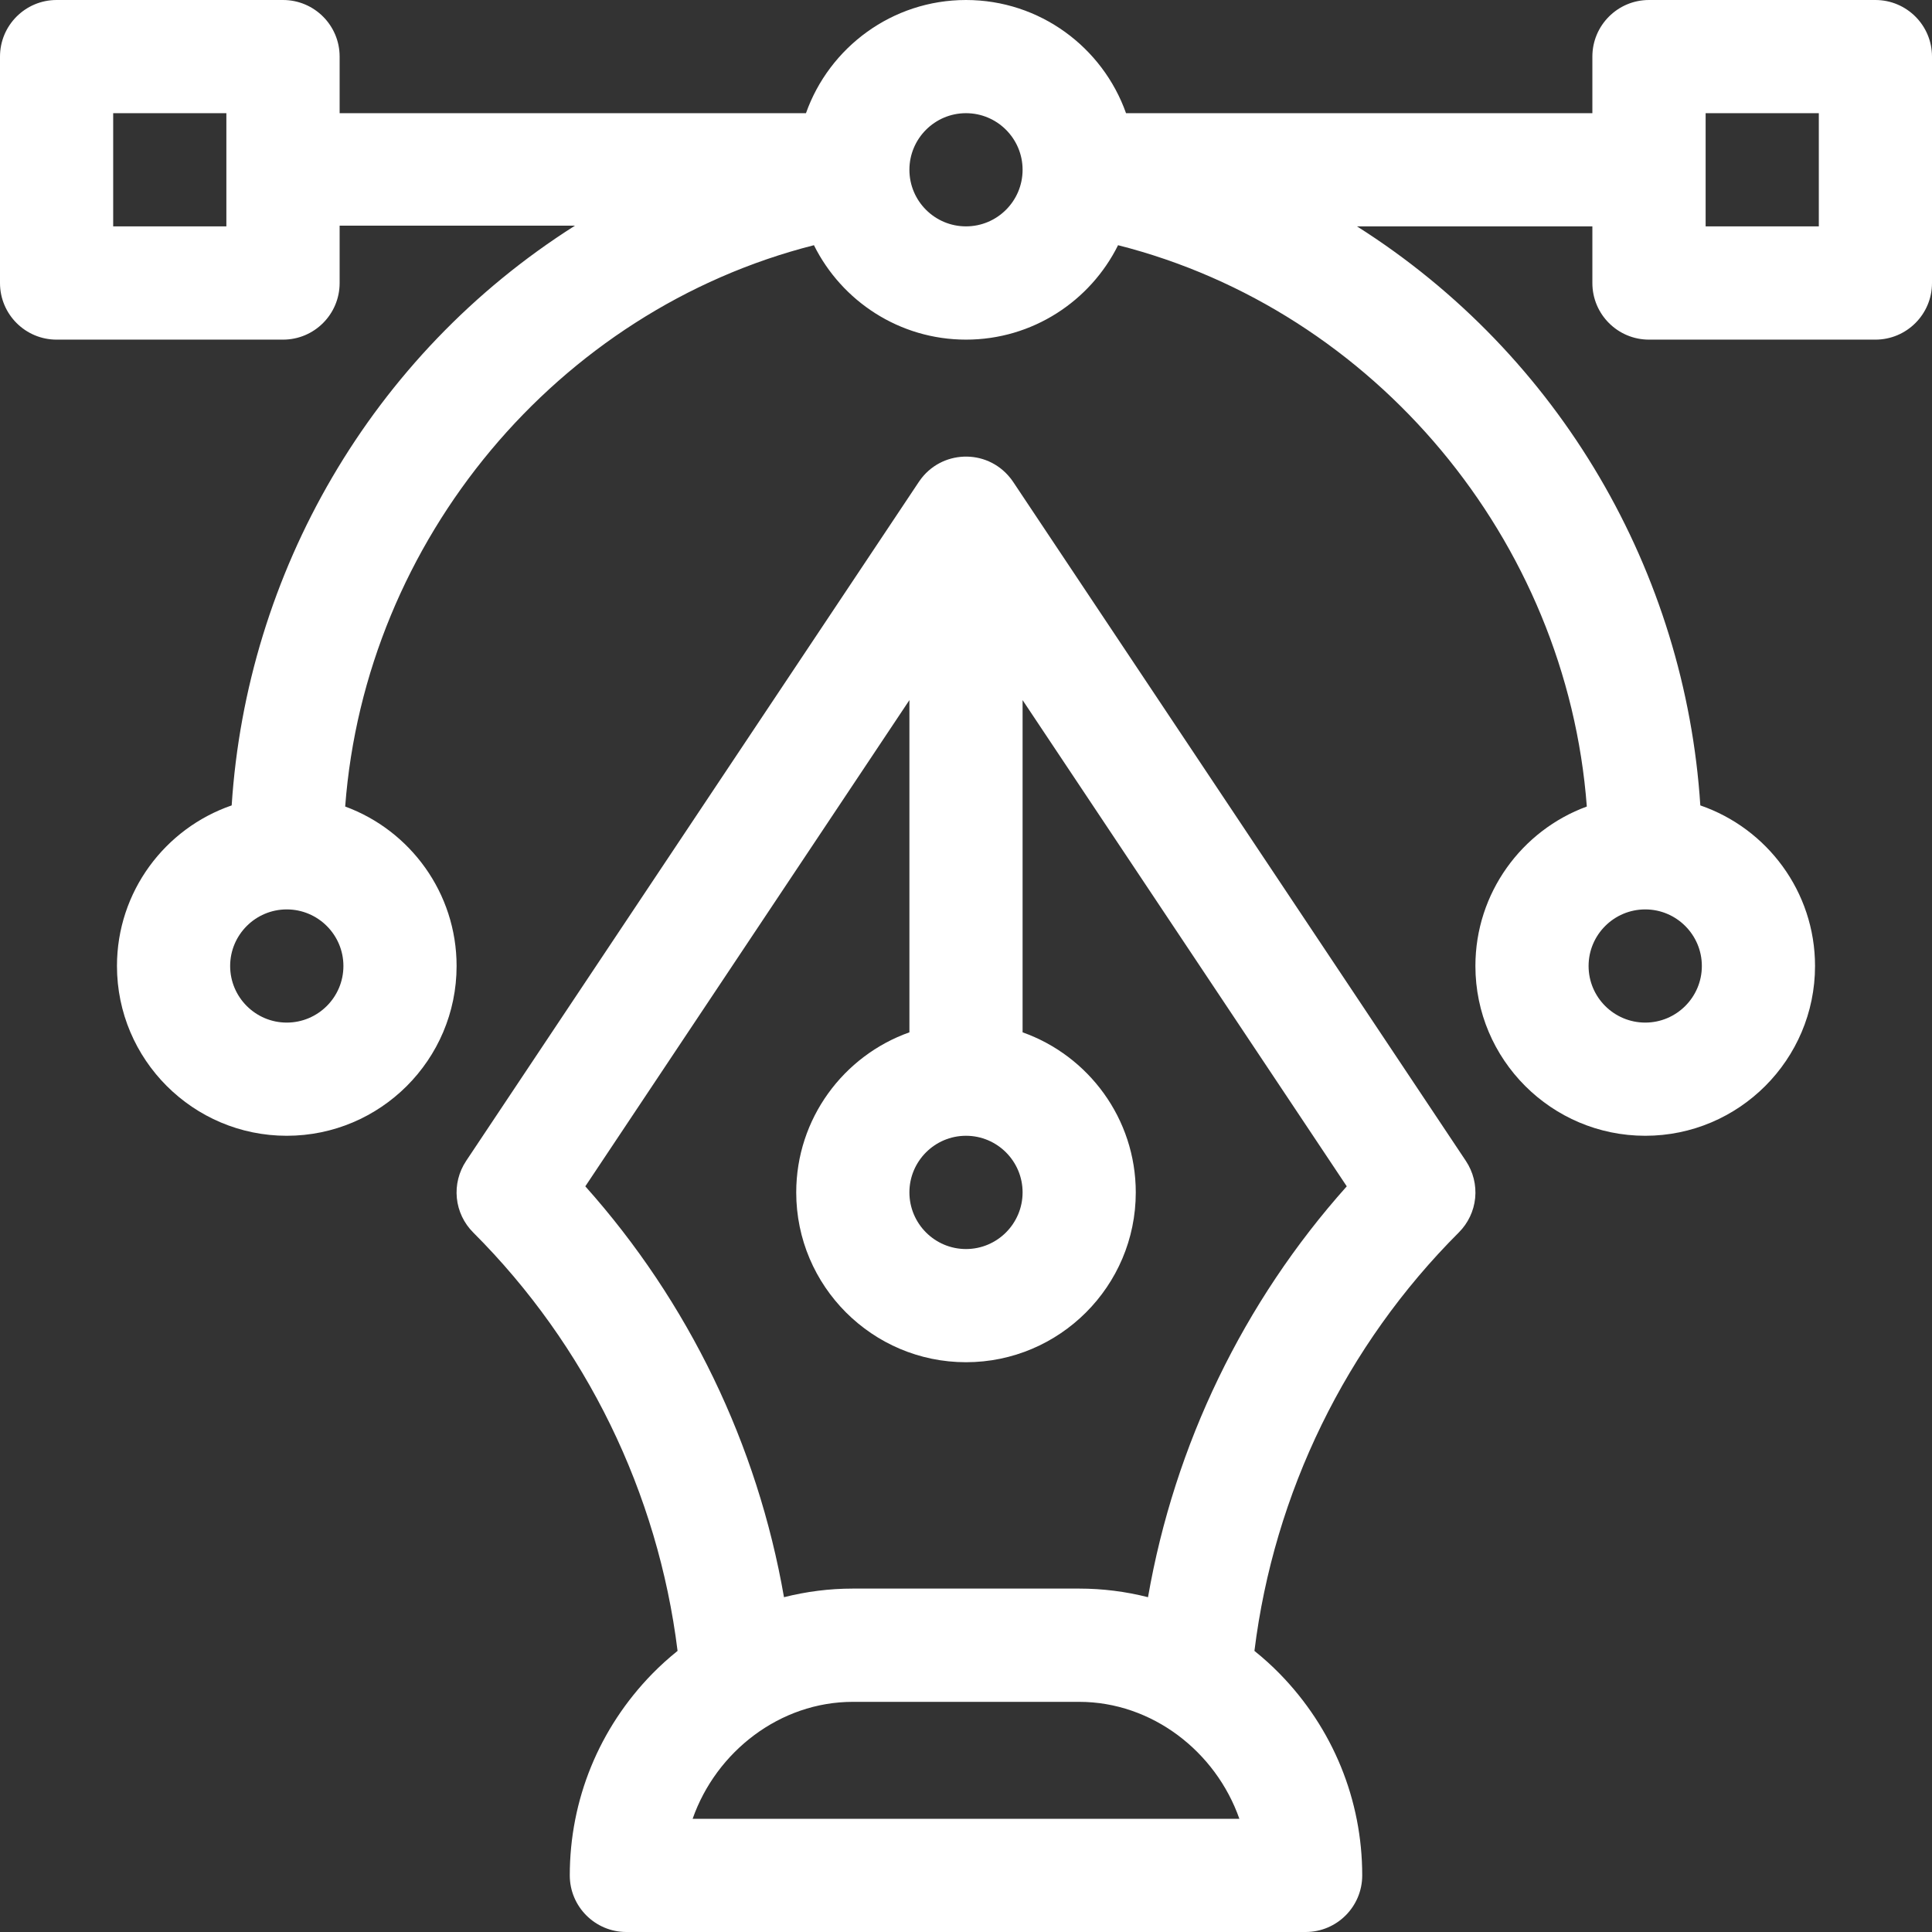
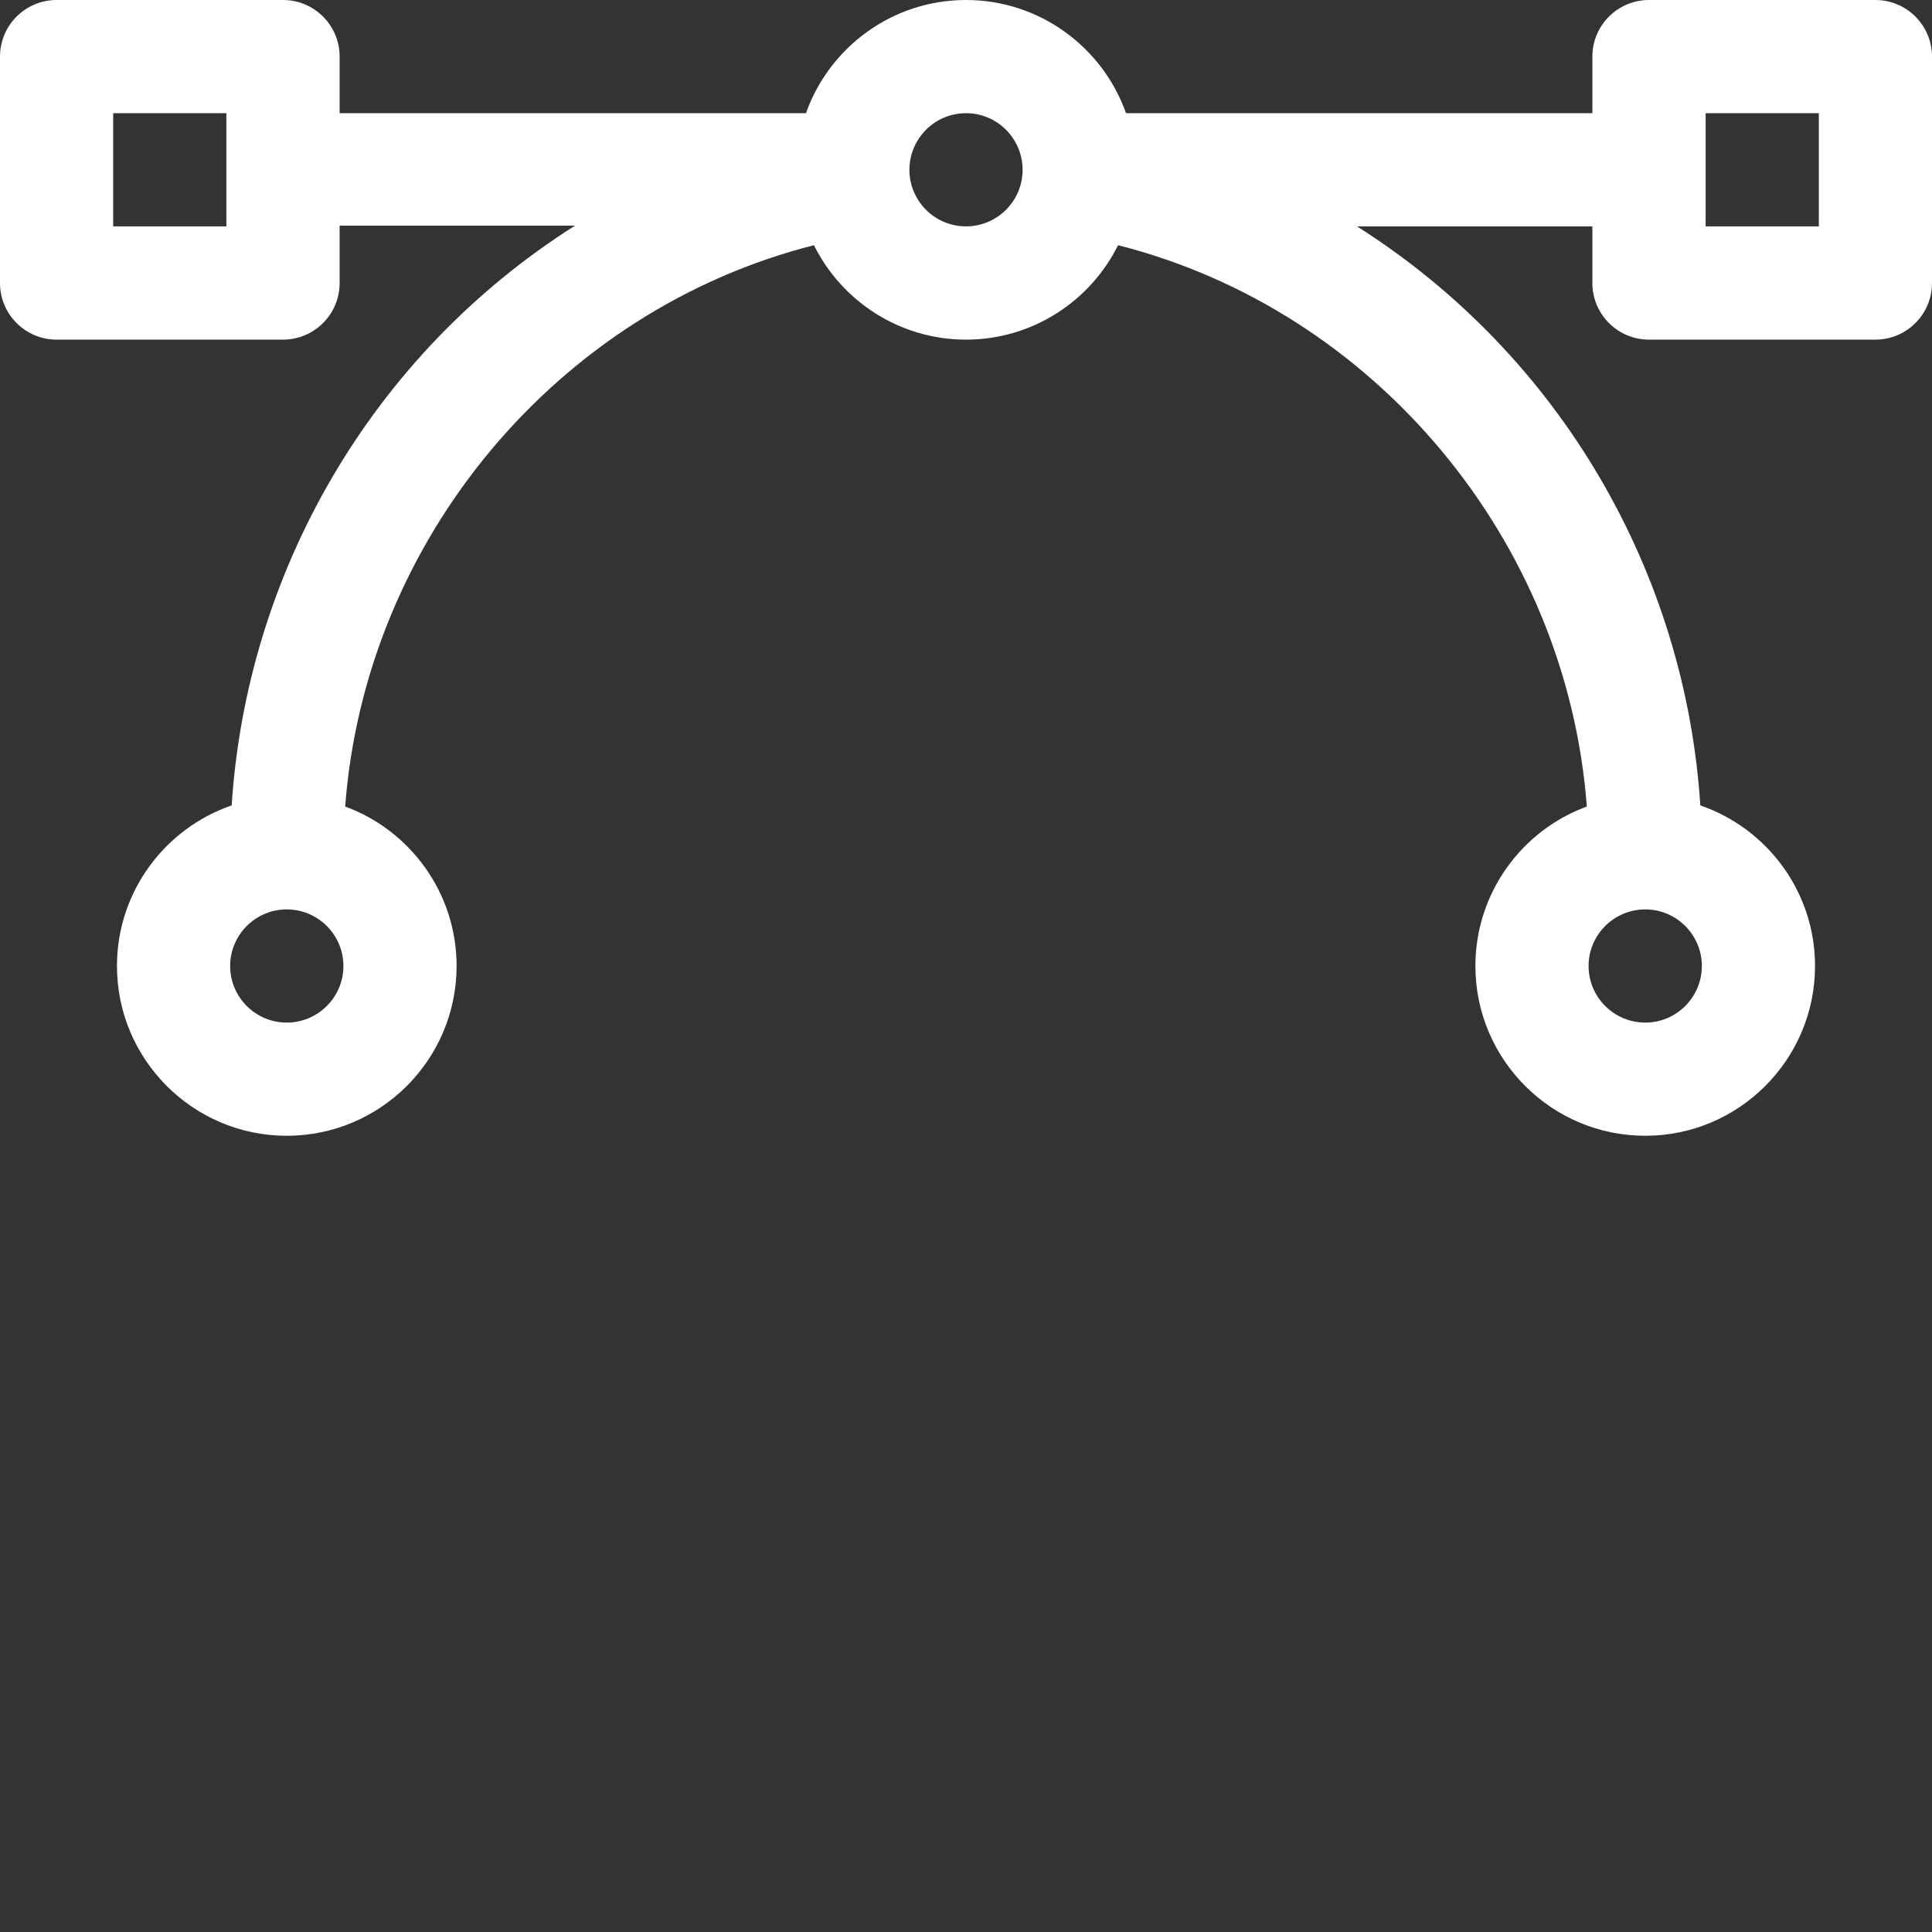
<svg xmlns="http://www.w3.org/2000/svg" width="24" height="24" viewBox="0 0 24 24" fill="none">
  <rect x="0" y="0" width="24" height="24" fill="#333333" stroke="none" />
  <path d="M23.297 0H20.484C20.096 0 19.781 0.315 19.781 0.703V1.406H13.988C13.698 0.588 12.917 0 12 0C11.083 0 10.302 0.588 10.012 1.406H4.219V0.703C4.219 0.315 3.904 0 3.516 0H0.703C0.315 0 0 0.315 0 0.703V3.516C0 3.904 0.315 4.219 0.703 4.219H3.516C3.904 4.219 4.219 3.904 4.219 3.516V2.803H7.143C4.606 4.41 3.064 7.124 2.878 10.005C2.05 10.29 1.453 11.076 1.453 12C1.453 13.163 2.399 14.109 3.562 14.109C4.726 14.109 5.672 13.163 5.672 12C5.672 11.092 5.095 10.315 4.288 10.019C4.537 6.707 6.922 3.855 10.111 3.046C10.456 3.74 11.173 4.219 12 4.219C12.827 4.219 13.544 3.74 13.889 3.046C17.078 3.855 19.463 6.708 19.712 10.019C18.905 10.315 18.328 11.092 18.328 12C18.328 13.163 19.274 14.109 20.438 14.109C21.601 14.109 22.547 13.163 22.547 12C22.547 11.076 21.95 10.29 21.122 10.005C20.936 7.118 19.389 4.416 16.857 2.812H19.781V3.516C19.781 3.904 20.096 4.219 20.484 4.219H23.297C23.685 4.219 24 3.904 24 3.516V0.703C24 0.315 23.685 0 23.297 0ZM2.812 2.812H1.406V1.406H2.812V2.812ZM3.562 12.703C3.175 12.703 2.859 12.388 2.859 12C2.859 11.612 3.175 11.297 3.562 11.297C3.95 11.297 4.266 11.612 4.266 12C4.266 12.388 3.95 12.703 3.562 12.703ZM12 2.812C11.612 2.812 11.297 2.497 11.297 2.109C11.297 1.722 11.612 1.406 12 1.406C12.388 1.406 12.703 1.722 12.703 2.109C12.703 2.497 12.388 2.812 12 2.812ZM20.438 11.297C20.825 11.297 21.141 11.612 21.141 12C21.141 12.388 20.825 12.703 20.438 12.703C20.05 12.703 19.734 12.388 19.734 12C19.734 11.612 20.05 11.297 20.438 11.297ZM22.594 2.812H21.188V1.406H22.594V2.812Z" fill="white" />
-   <path d="M18.21 14.422L12.585 5.985L12.584 5.984C12.582 5.981 12.58 5.978 12.578 5.975C12.569 5.961 12.558 5.948 12.548 5.935C12.251 5.566 11.687 5.591 11.422 5.975C11.42 5.978 11.418 5.981 11.416 5.984L11.415 5.985L5.79 14.422C5.7 14.558 5.659 14.72 5.675 14.882C5.691 15.044 5.763 15.195 5.878 15.31C7.281 16.712 8.174 18.546 8.417 20.508C8.306 20.597 8.201 20.692 8.102 20.793C7.442 21.469 7.078 22.358 7.078 23.297C7.078 23.685 7.393 24 7.781 24H16.219C16.607 24 16.922 23.685 16.922 23.297C16.922 22.358 16.558 21.469 15.898 20.793C15.799 20.692 15.694 20.597 15.583 20.508C15.826 18.546 16.719 16.712 18.122 15.31C18.237 15.195 18.309 15.044 18.325 14.882C18.341 14.72 18.3 14.558 18.21 14.422ZM12 14.109C12.388 14.109 12.703 14.425 12.703 14.812C12.703 15.2 12.388 15.516 12 15.516C11.612 15.516 11.297 15.2 11.297 14.812C11.297 14.425 11.612 14.109 12 14.109ZM8.604 22.594C8.897 21.758 9.69 21.141 10.594 21.141H13.406C14.31 21.141 15.103 21.758 15.396 22.594H8.604ZM14.261 19.841C13.982 19.77 13.695 19.734 13.406 19.734H10.594C10.302 19.734 10.015 19.771 9.739 19.841C9.409 17.946 8.555 16.175 7.271 14.737L11.297 8.697V12.824C10.479 13.114 9.891 13.896 9.891 14.813C9.891 15.976 10.837 16.922 12 16.922C13.163 16.922 14.109 15.976 14.109 14.813C14.109 13.896 13.521 13.114 12.703 12.824V8.697L16.73 14.737C15.445 16.175 14.591 17.946 14.261 19.841Z" fill="white" />
</svg>